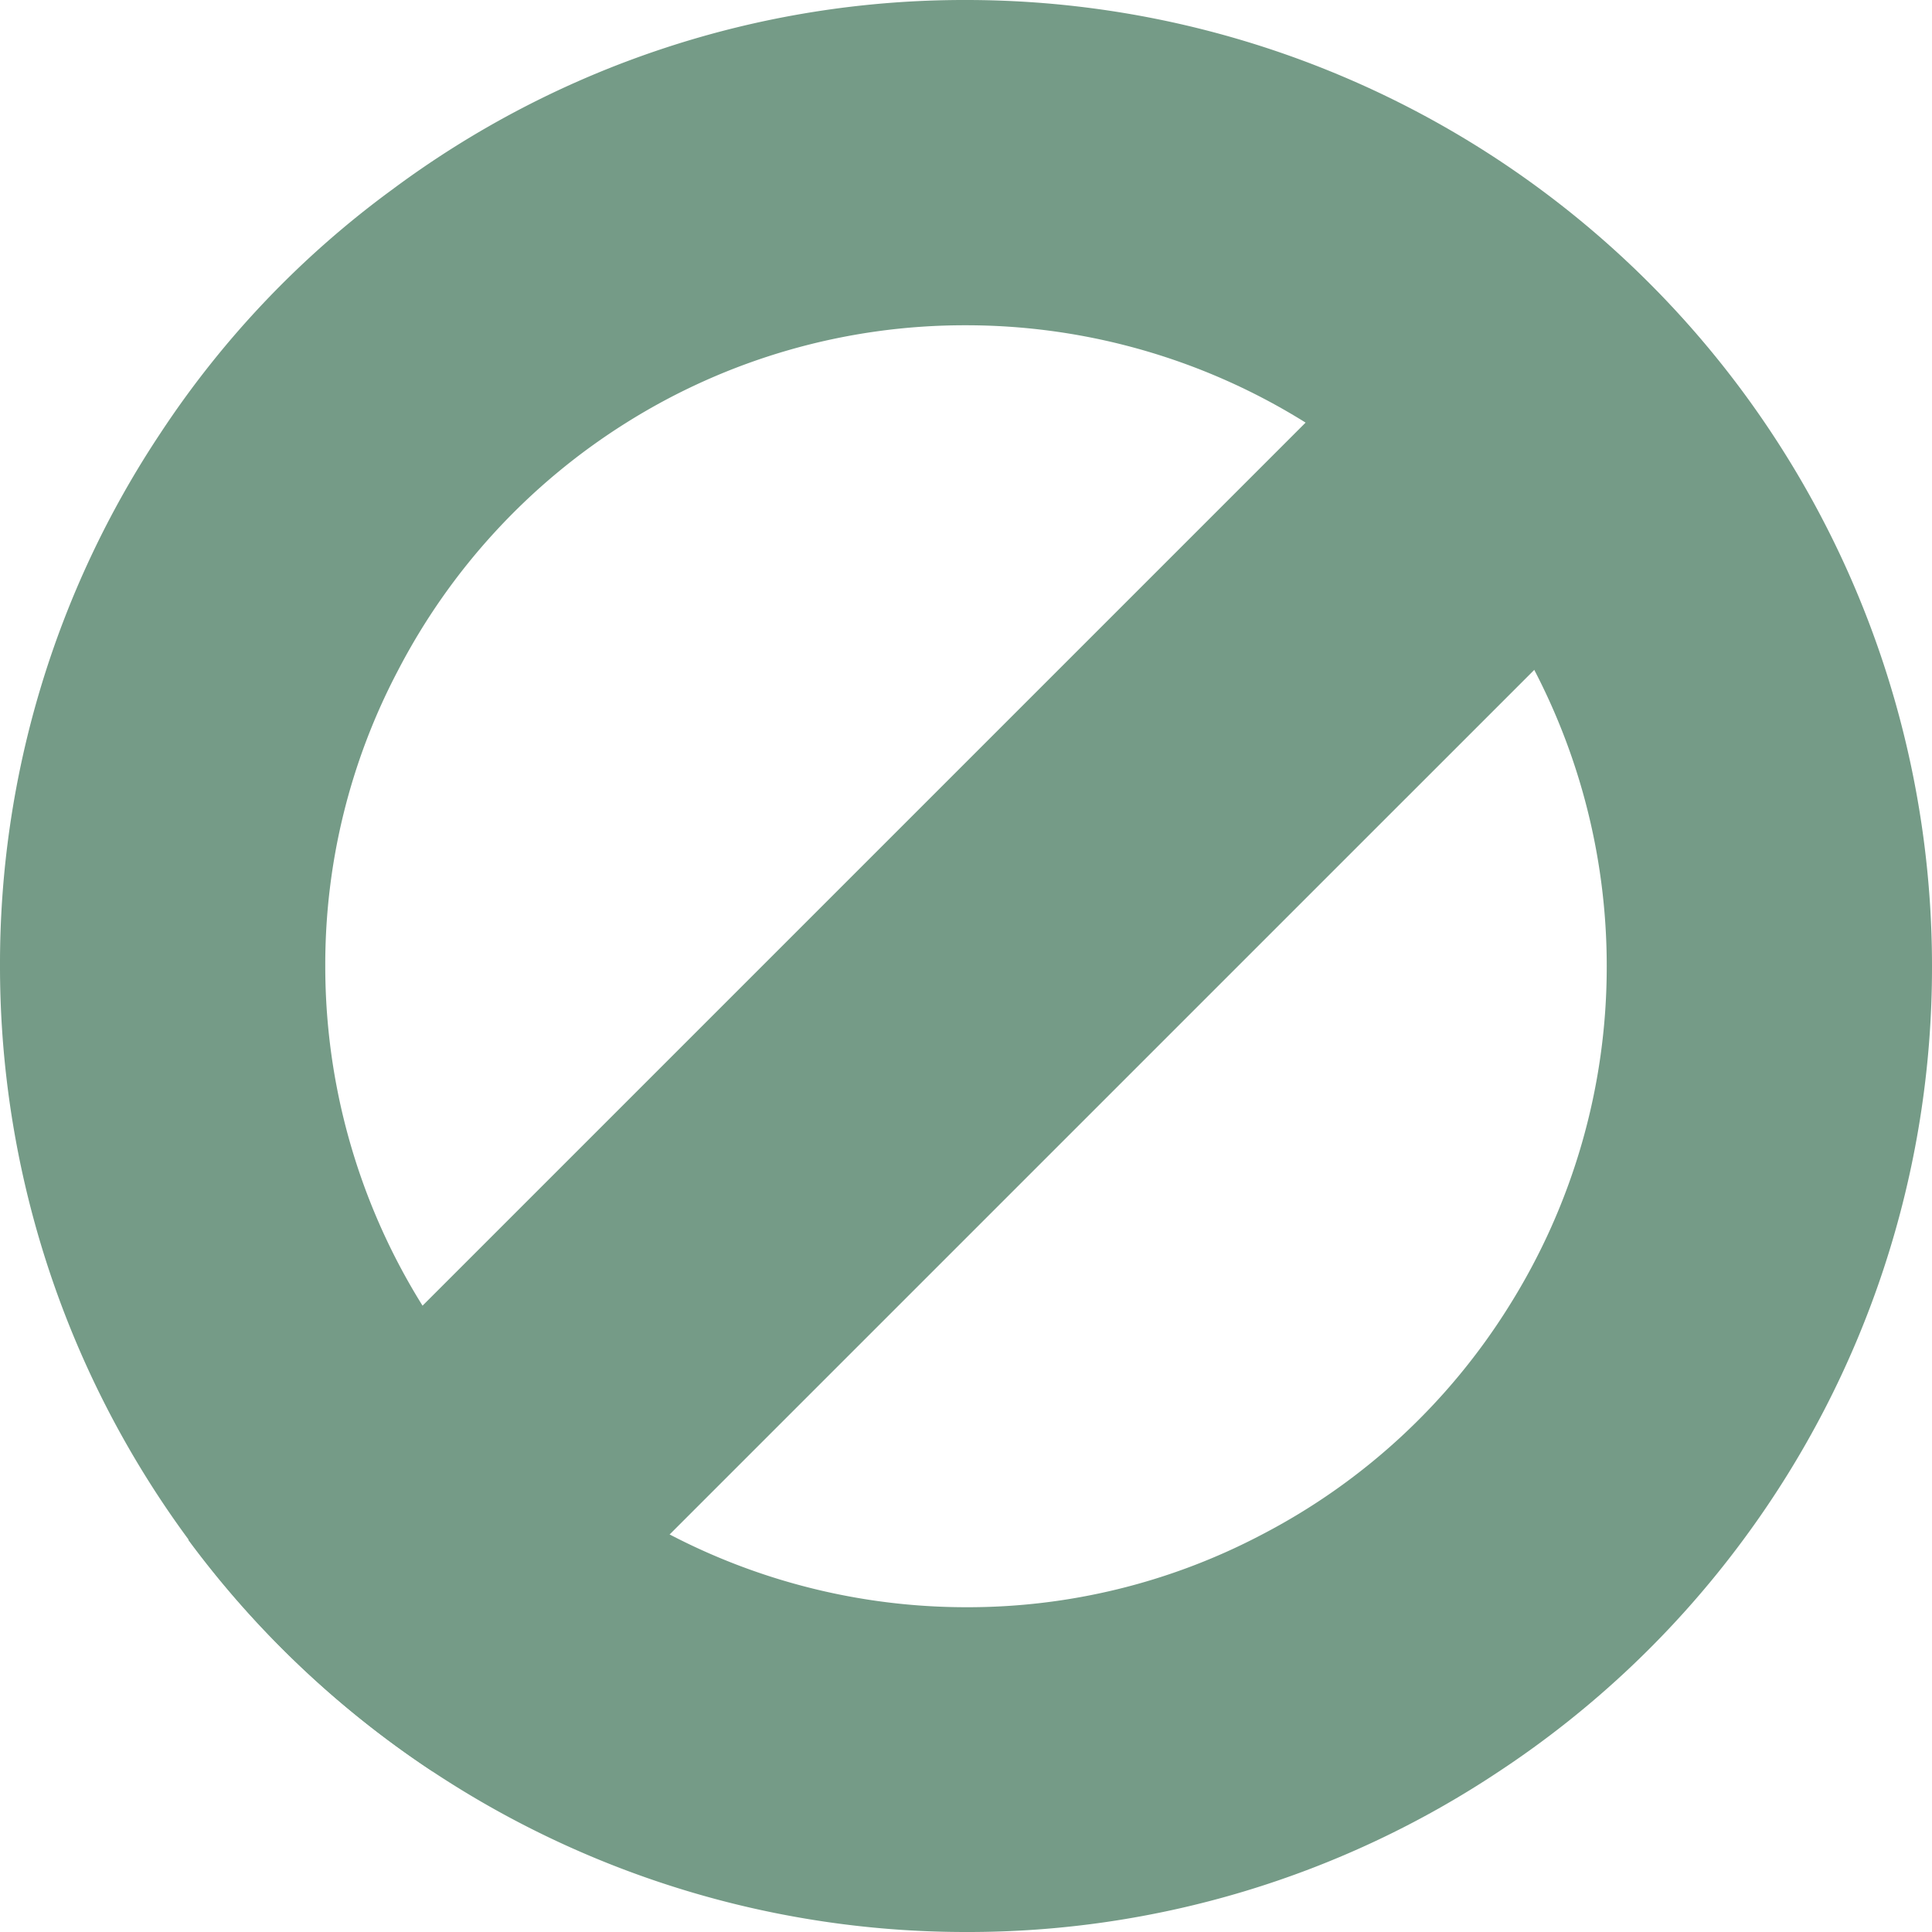
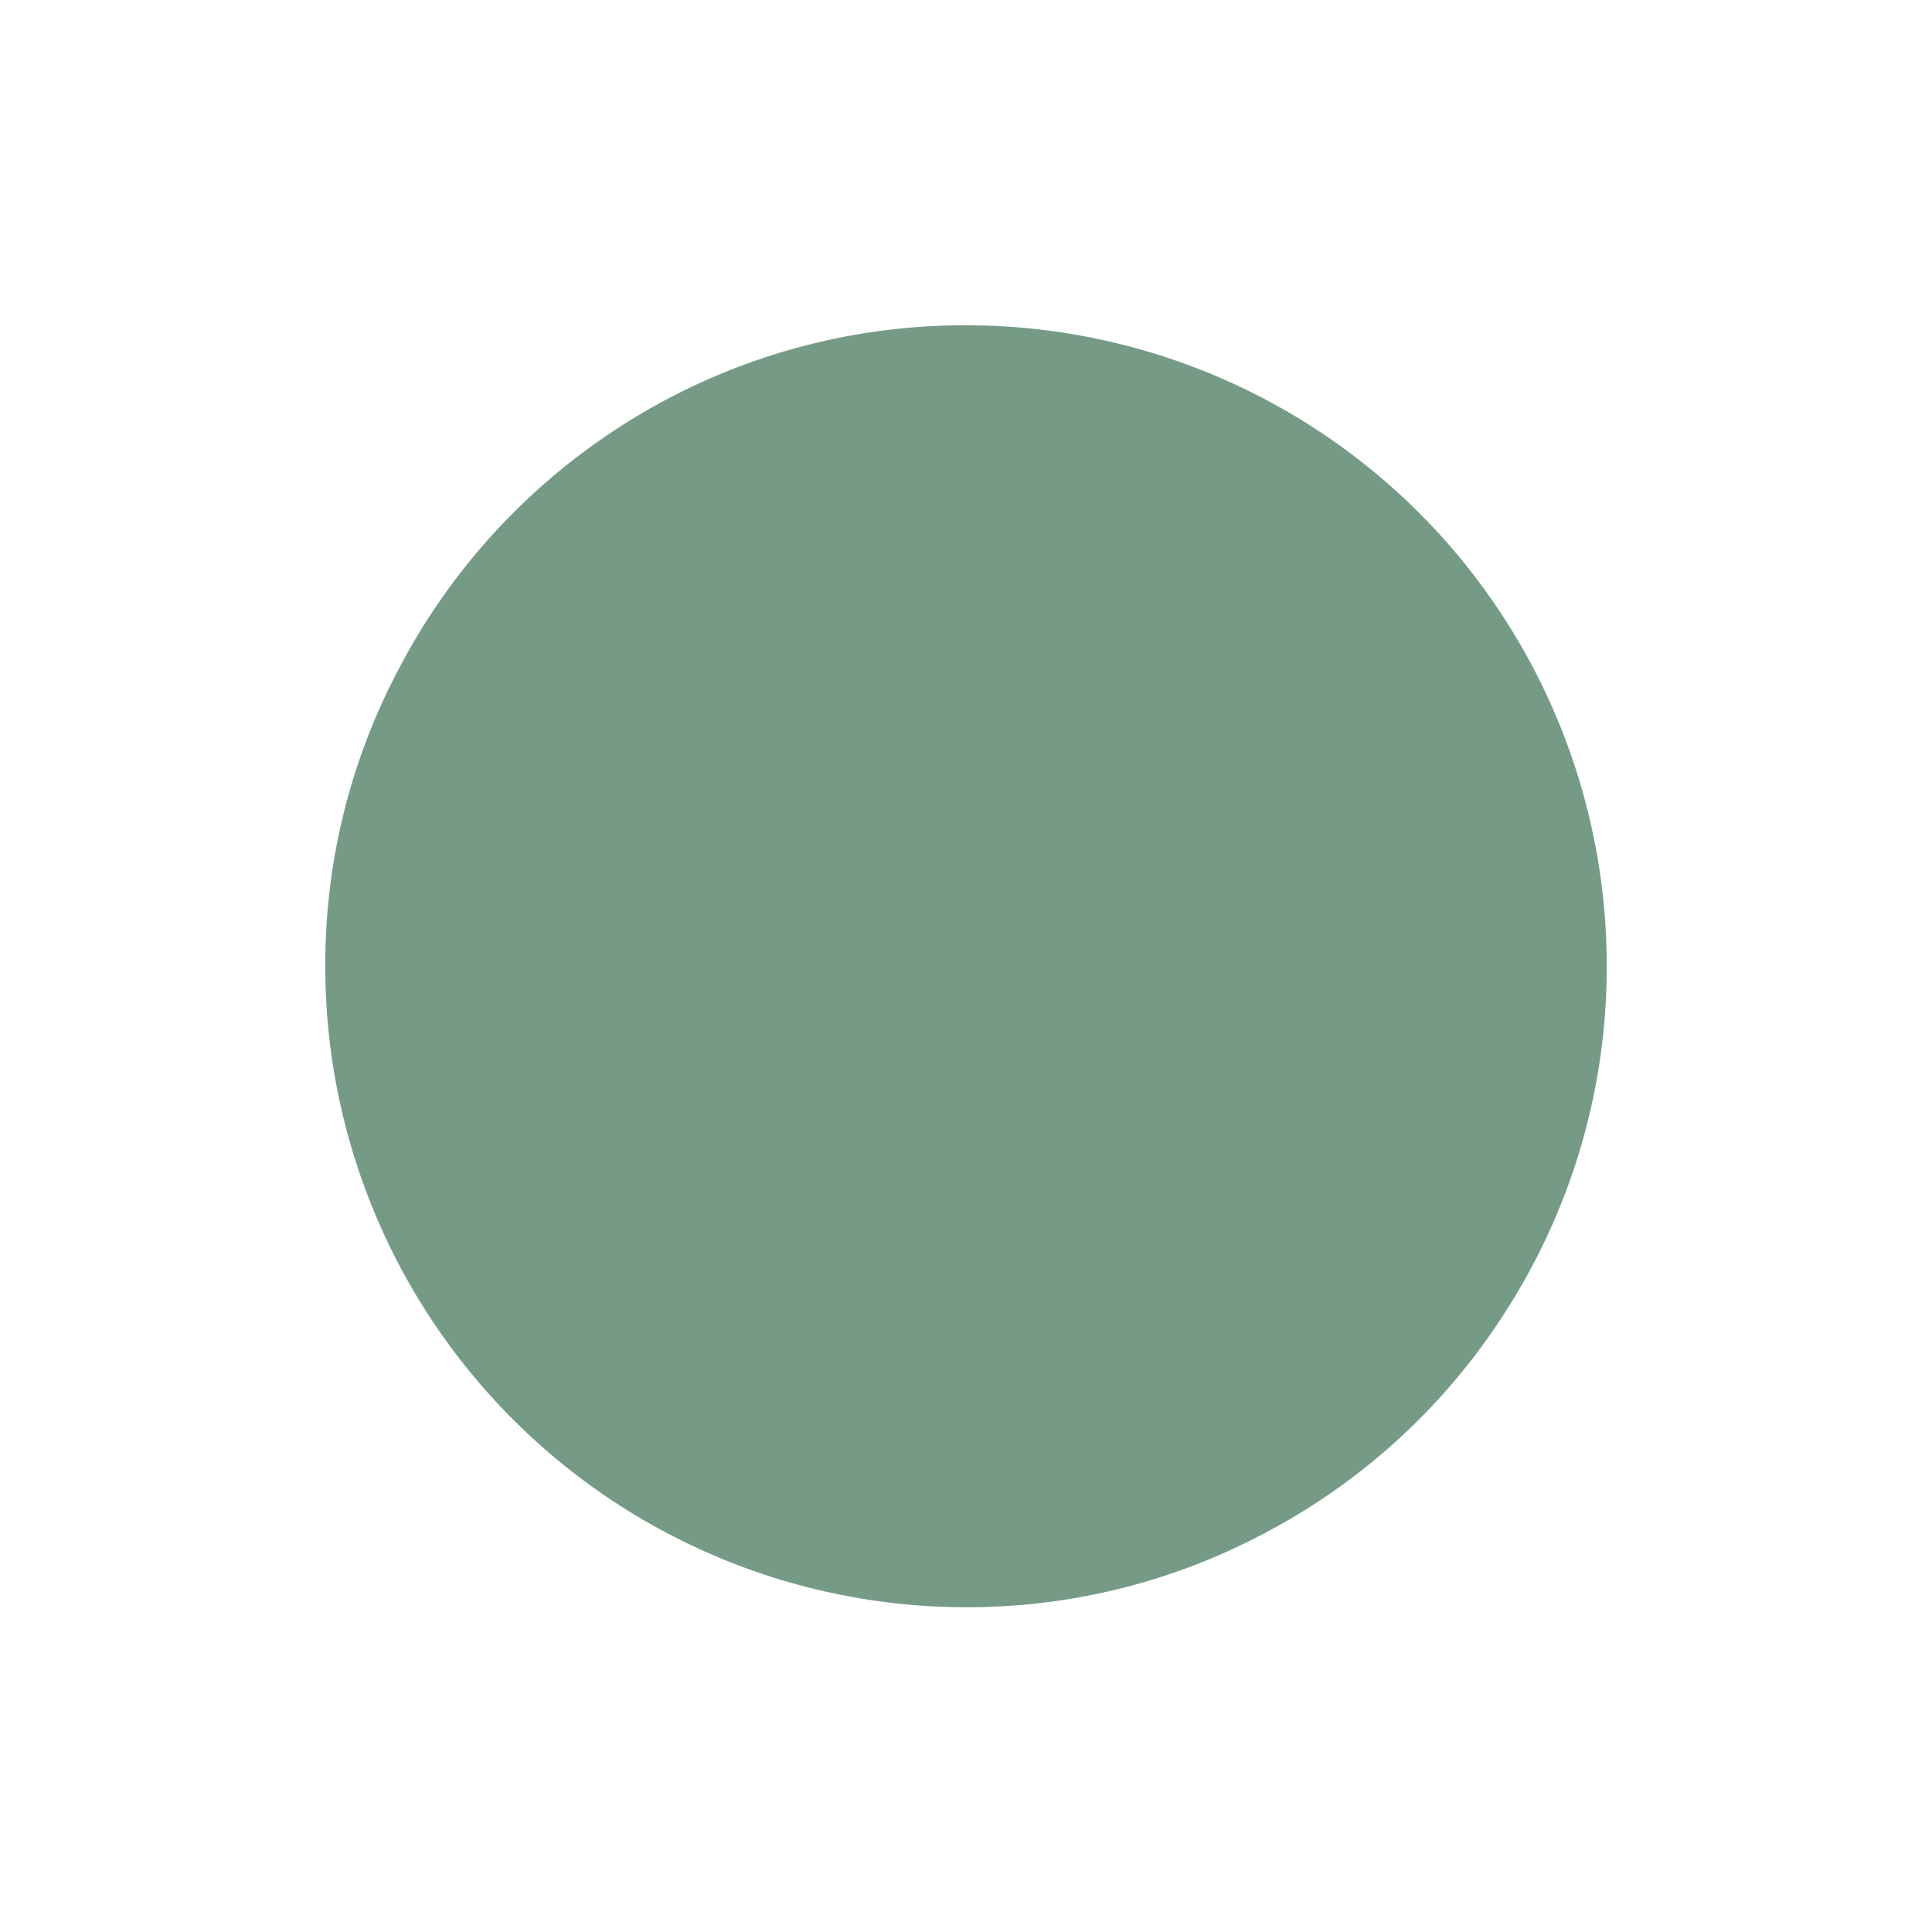
<svg xmlns="http://www.w3.org/2000/svg" width="39.38" height="39.38" viewBox="0 0 39.38 39.38">
  <g id="Groupe_907" data-name="Groupe 907" transform="translate(2457.675 -4278.912)">
-     <path id="Tracé_572" data-name="Tracé 572" d="M-2437.985,4278.912a19.515,19.515,0,0,0-11.69,3.86,19.292,19.292,0,0,0-4.73,4.97,19.517,19.517,0,0,0-3.27,10.86,19.683,19.683,0,0,0,19.69,19.69,19.52,19.52,0,0,0,10.86-3.27,19.615,19.615,0,0,0,4.98-4.72,19.6,19.6,0,0,0,3.85-11.7A19.689,19.689,0,0,0-2437.985,4278.912Zm6.03,31.28a12.866,12.866,0,0,1-6.03,1.48,13.066,13.066,0,0,1-13.06-13.07,12.859,12.859,0,0,1,1.48-6.02,13.058,13.058,0,0,1,4.65-5.05,12.964,12.964,0,0,1,6.93-1.99,13.057,13.057,0,0,1,13.06,13.06,12.993,12.993,0,0,1-1.99,6.93A12.988,12.988,0,0,1-2431.955,4310.192Z" fill="#759b87" />
-     <path id="Tracé_573" data-name="Tracé 573" d="M-2453.837,4310.3a19.619,19.619,0,0,0,4.981,4.72l4.829-4.83,17.611-17.61,4.839-4.84a19.292,19.292,0,0,0-4.73-4.97l-22.76,22.76Z" fill="#759b87" />
+     <path id="Tracé_572" data-name="Tracé 572" d="M-2437.985,4278.912A19.689,19.689,0,0,0-2437.985,4278.912Zm6.03,31.28a12.866,12.866,0,0,1-6.03,1.48,13.066,13.066,0,0,1-13.06-13.07,12.859,12.859,0,0,1,1.48-6.02,13.058,13.058,0,0,1,4.65-5.05,12.964,12.964,0,0,1,6.93-1.99,13.057,13.057,0,0,1,13.06,13.06,12.993,12.993,0,0,1-1.99,6.93A12.988,12.988,0,0,1-2431.955,4310.192Z" fill="#759b87" />
  </g>
</svg>